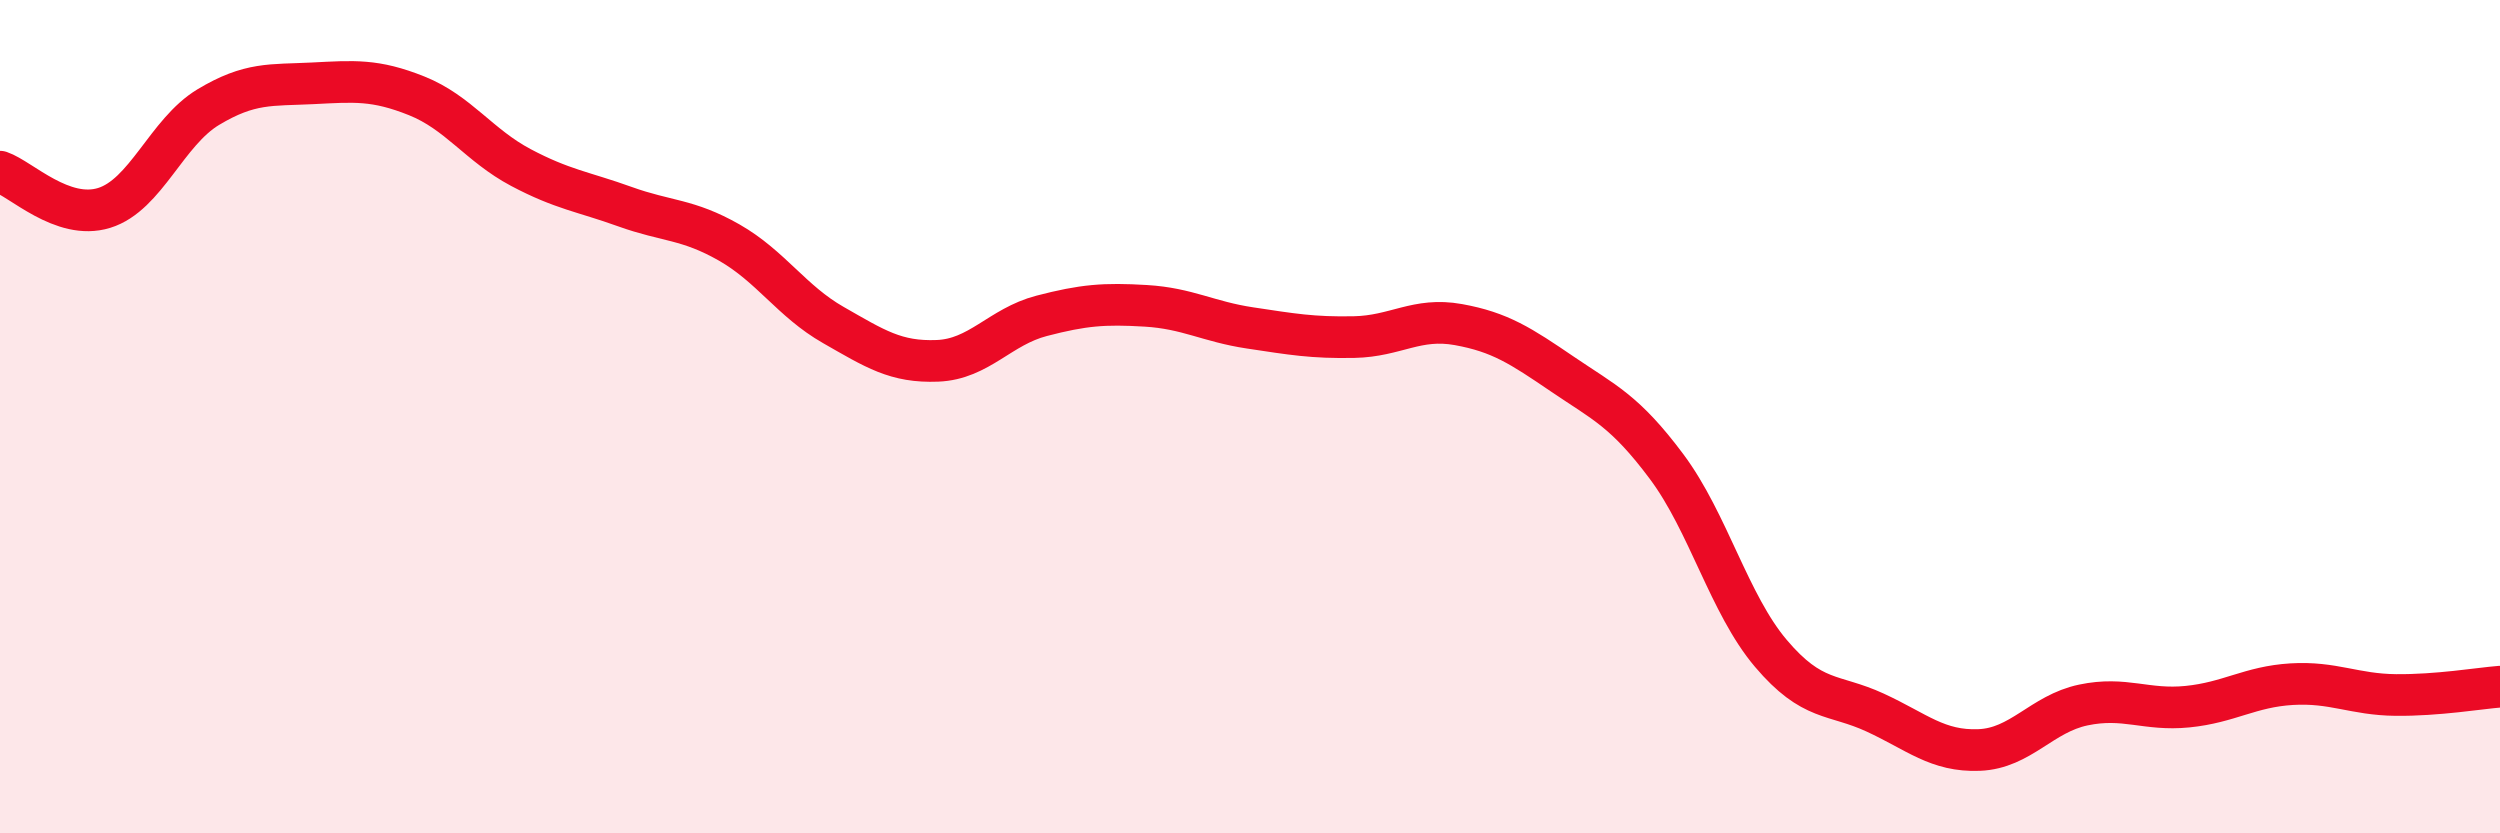
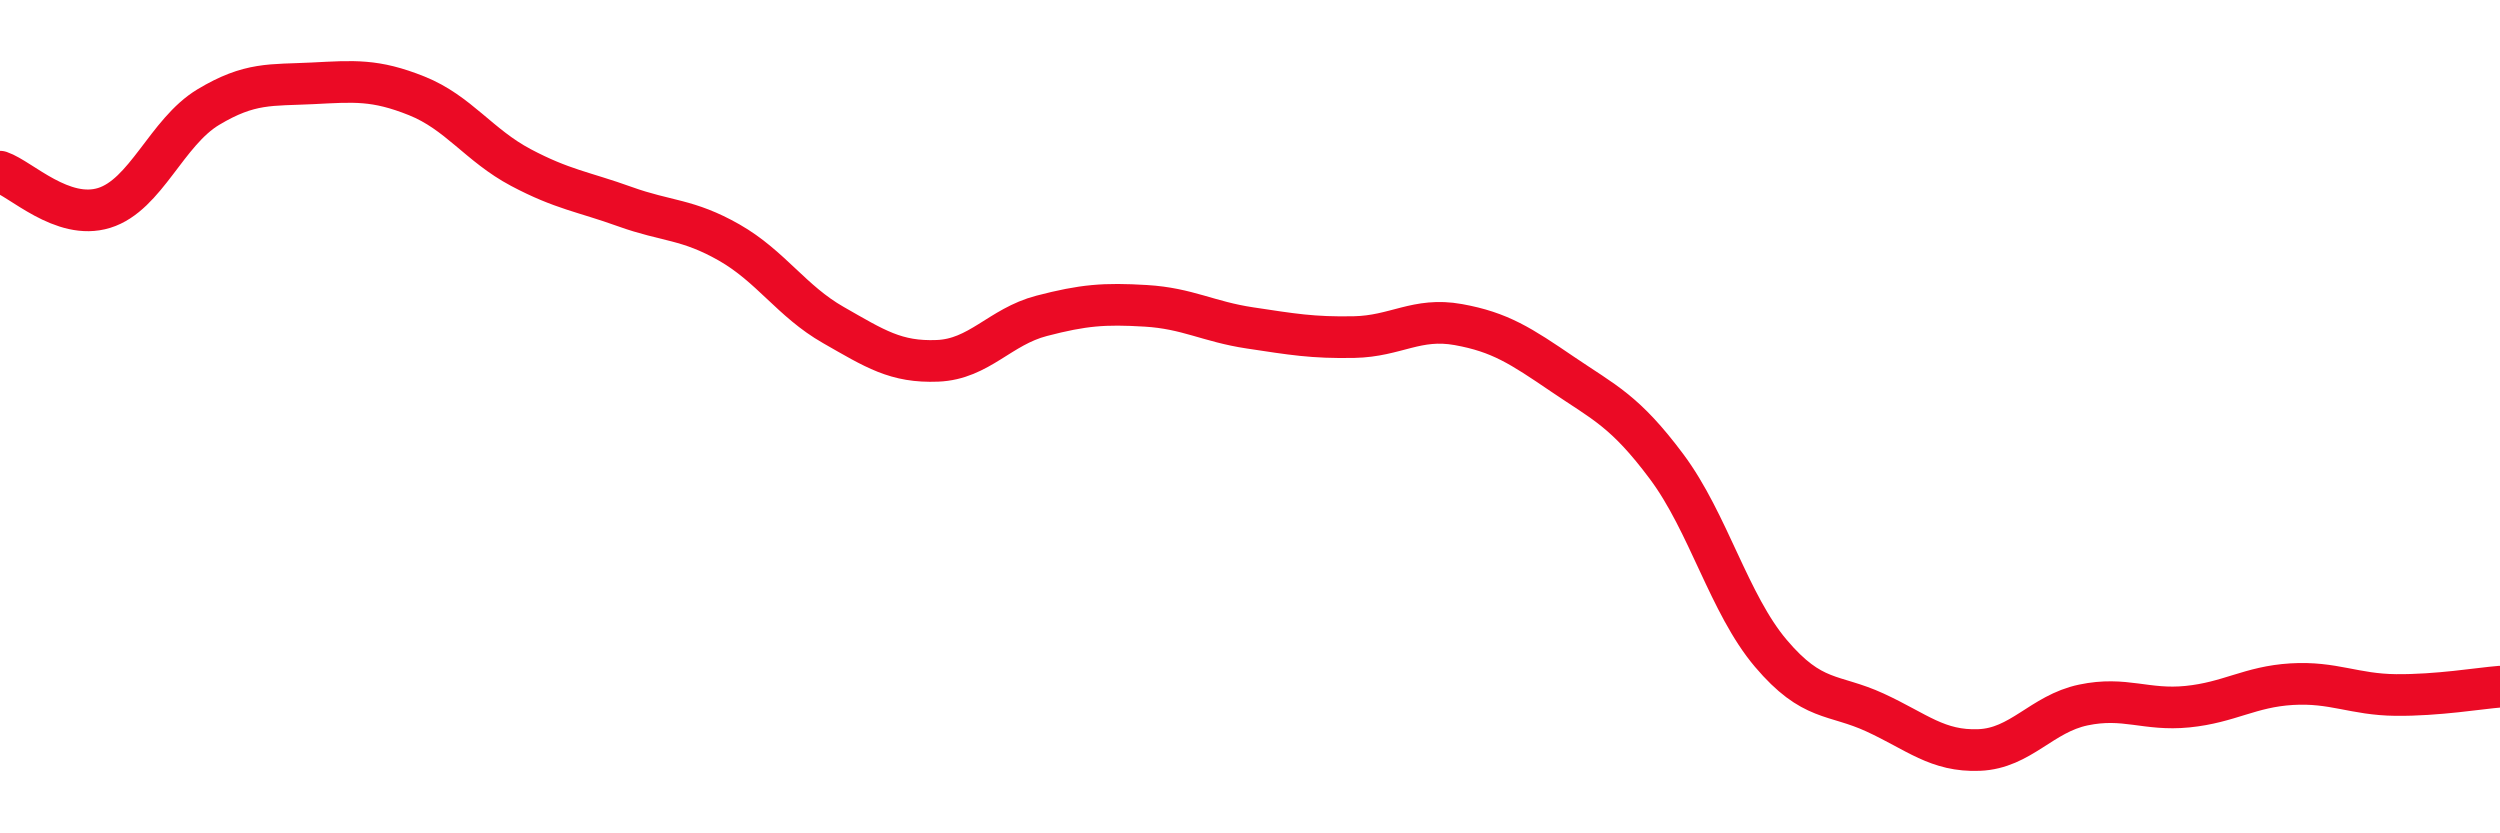
<svg xmlns="http://www.w3.org/2000/svg" width="60" height="20" viewBox="0 0 60 20">
-   <path d="M 0,4.12 C 0.5,4.29 1.5,5.3 2.5,4.99 C 3.5,4.68 4,3.17 5,2.57 C 6,1.97 6.5,2.05 7.5,2 C 8.5,1.95 9,1.9 10,2.3 C 11,2.7 11.5,3.49 12.5,4.02 C 13.5,4.55 14,4.6 15,4.96 C 16,5.32 16.5,5.25 17.5,5.82 C 18.5,6.39 19,7.23 20,7.8 C 21,8.37 21.5,8.7 22.5,8.66 C 23.5,8.62 24,7.84 25,7.58 C 26,7.32 26.5,7.28 27.5,7.34 C 28.5,7.4 29,7.72 30,7.87 C 31,8.02 31.5,8.11 32.5,8.09 C 33.5,8.07 34,7.61 35,7.79 C 36,7.97 36.5,8.3 37.5,8.98 C 38.5,9.66 39,9.86 40,11.2 C 41,12.54 41.5,14.5 42.5,15.68 C 43.5,16.86 44,16.64 45,17.1 C 46,17.56 46.5,18.04 47.5,18 C 48.5,17.96 49,17.13 50,16.92 C 51,16.71 51.5,17.06 52.5,16.96 C 53.5,16.86 54,16.48 55,16.42 C 56,16.36 56.5,16.67 57.5,16.68 C 58.5,16.69 59.5,16.52 60,16.48L60 20L0 20Z" fill="#EB0A25" opacity="0.1" stroke-linecap="round" stroke-linejoin="round" />
  <path d="M 0,4.12 C 0.5,4.29 1.5,5.3 2.5,4.99 C 3.5,4.68 4,3.17 5,2.57 C 6,1.97 6.5,2.05 7.5,2 C 8.5,1.95 9,1.9 10,2.3 C 11,2.7 11.5,3.49 12.5,4.02 C 13.5,4.55 14,4.6 15,4.96 C 16,5.32 16.5,5.25 17.5,5.82 C 18.5,6.39 19,7.23 20,7.8 C 21,8.37 21.5,8.7 22.5,8.66 C 23.5,8.62 24,7.84 25,7.58 C 26,7.32 26.5,7.28 27.5,7.34 C 28.5,7.4 29,7.72 30,7.87 C 31,8.02 31.5,8.11 32.5,8.09 C 33.5,8.07 34,7.61 35,7.79 C 36,7.97 36.5,8.3 37.5,8.98 C 38.5,9.66 39,9.86 40,11.2 C 41,12.54 41.5,14.5 42.5,15.68 C 43.5,16.86 44,16.64 45,17.1 C 46,17.56 46.5,18.04 47.5,18 C 48.5,17.96 49,17.13 50,16.92 C 51,16.71 51.5,17.06 52.5,16.96 C 53.5,16.86 54,16.48 55,16.42 C 56,16.36 56.5,16.67 57.5,16.68 C 58.5,16.69 59.5,16.52 60,16.48" stroke="#EB0A25" stroke-width="1" fill="none" stroke-linecap="round" stroke-linejoin="round" />
</svg>